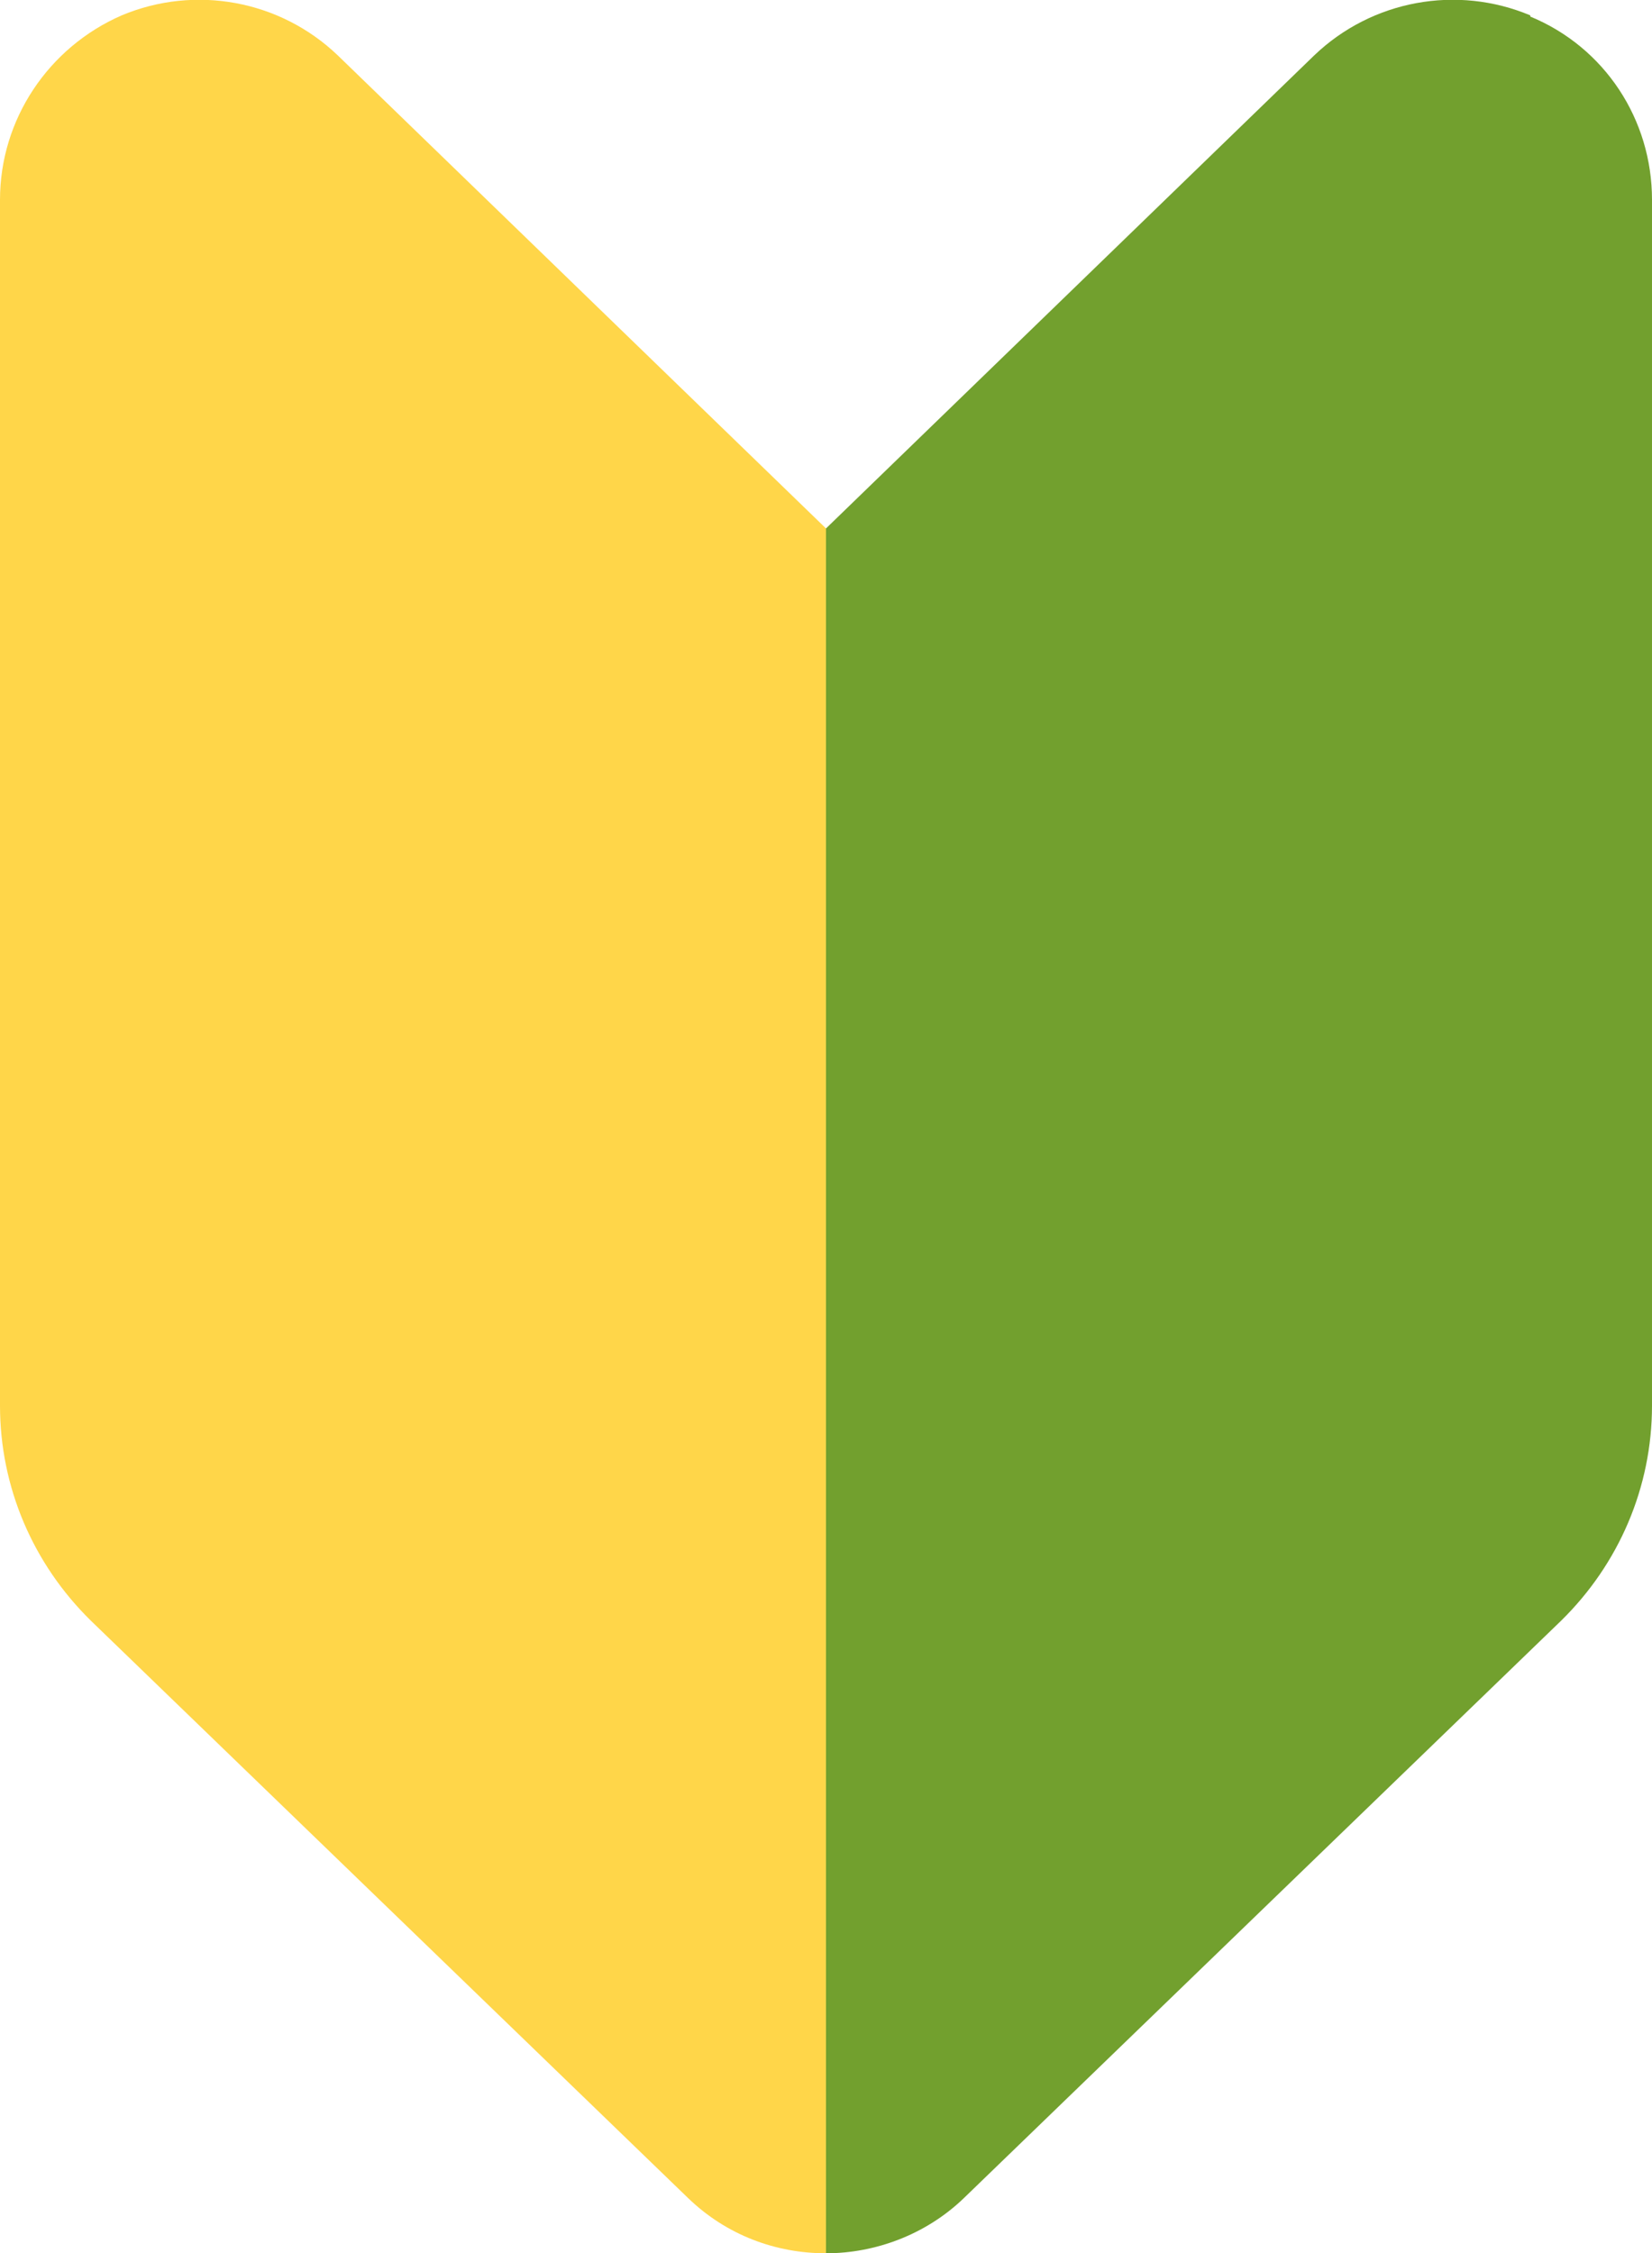
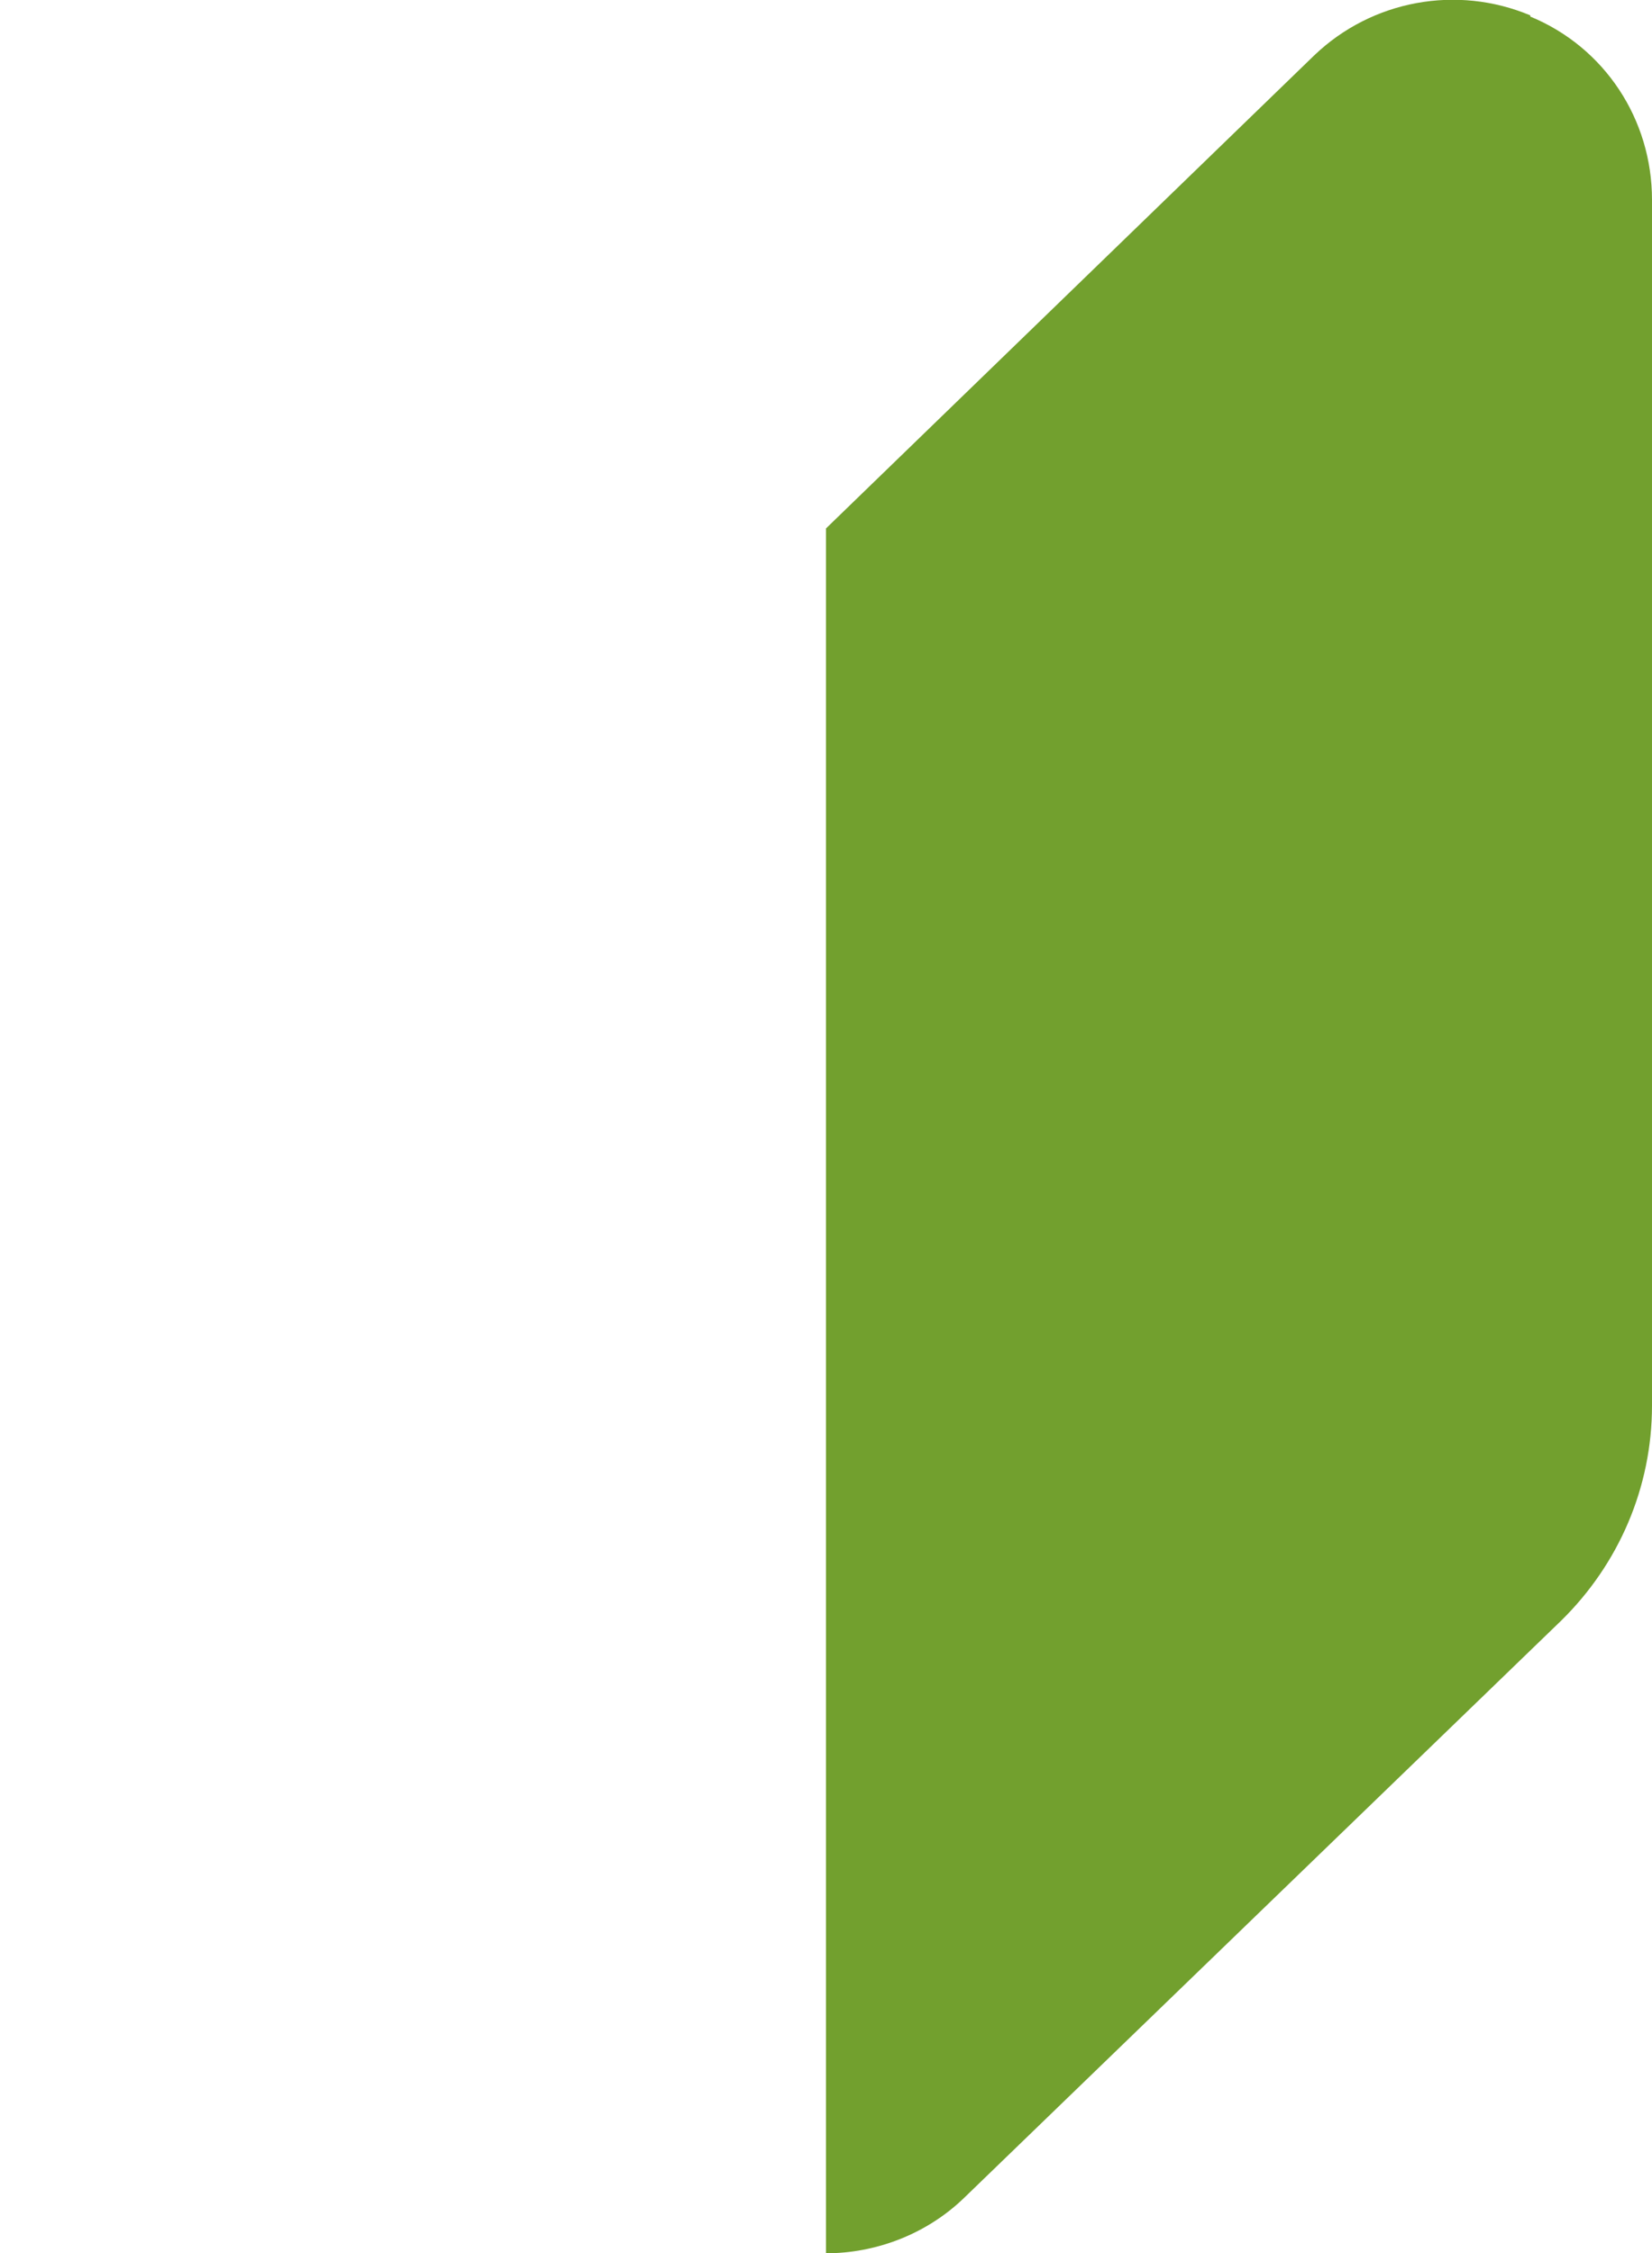
<svg xmlns="http://www.w3.org/2000/svg" id="_レイヤー_2" width="13.98" height="19.06" viewBox="0 0 13.98 19.06">
  <defs>
    <style>.cls-1{fill:#ffd649;}.cls-2{fill:#72a02e;}</style>
  </defs>
  <g id="_レイヤー_1-2">
    <path class="cls-2" d="M12.95.13c-.62-.26-1.34-.13-1.83.34l-4.13,4v14.59c.42,0,.85-.16,1.17-.47l5.05-4.88c.49-.48.77-1.13.77-1.82V1.69c0-.68-.4-1.29-1.03-1.55Z" />
-     <path class="cls-1" d="M2.86.47C2.37,0,1.65-.13,1.03.13.41.4,0,1.01,0,1.69v10.2c0,.69.28,1.34.77,1.82l5.05,4.88c.33.32.75.47,1.17.47V4.47L2.86.47Z" />
  </g>
</svg>